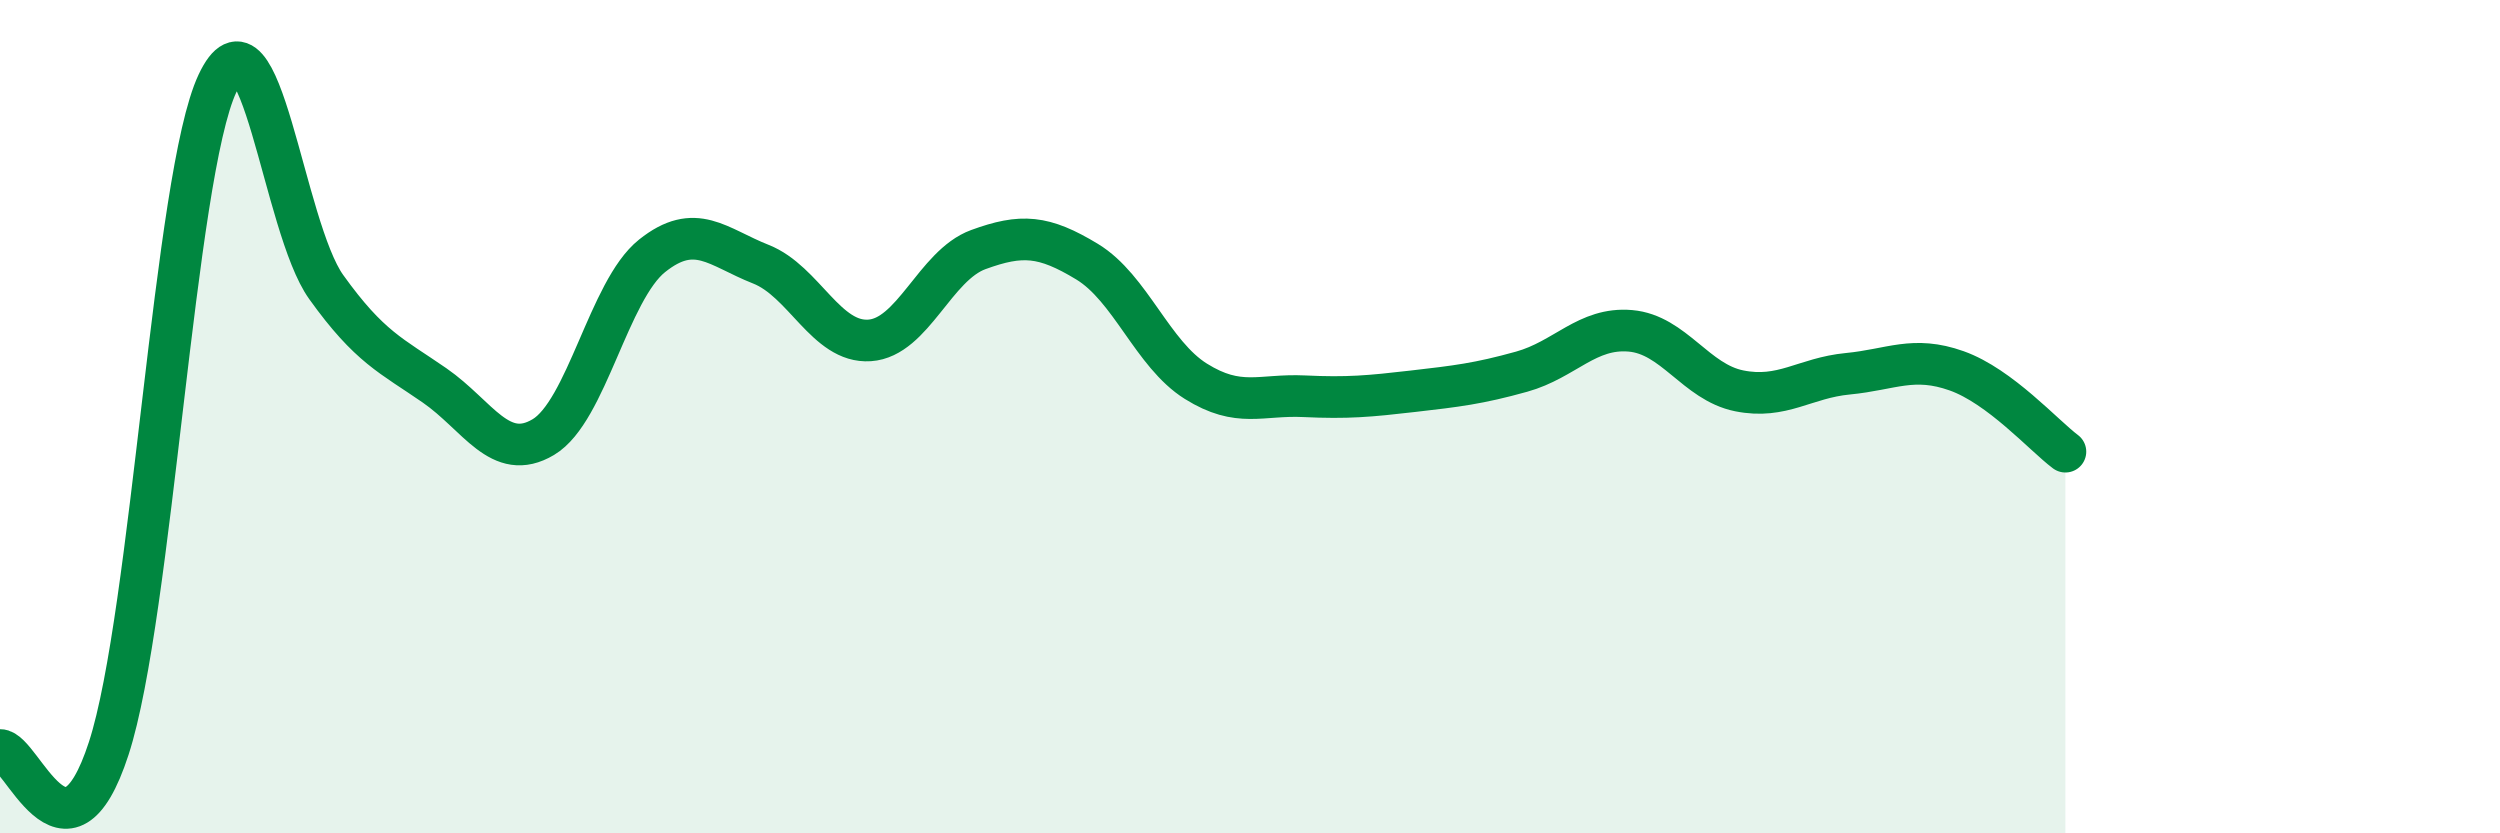
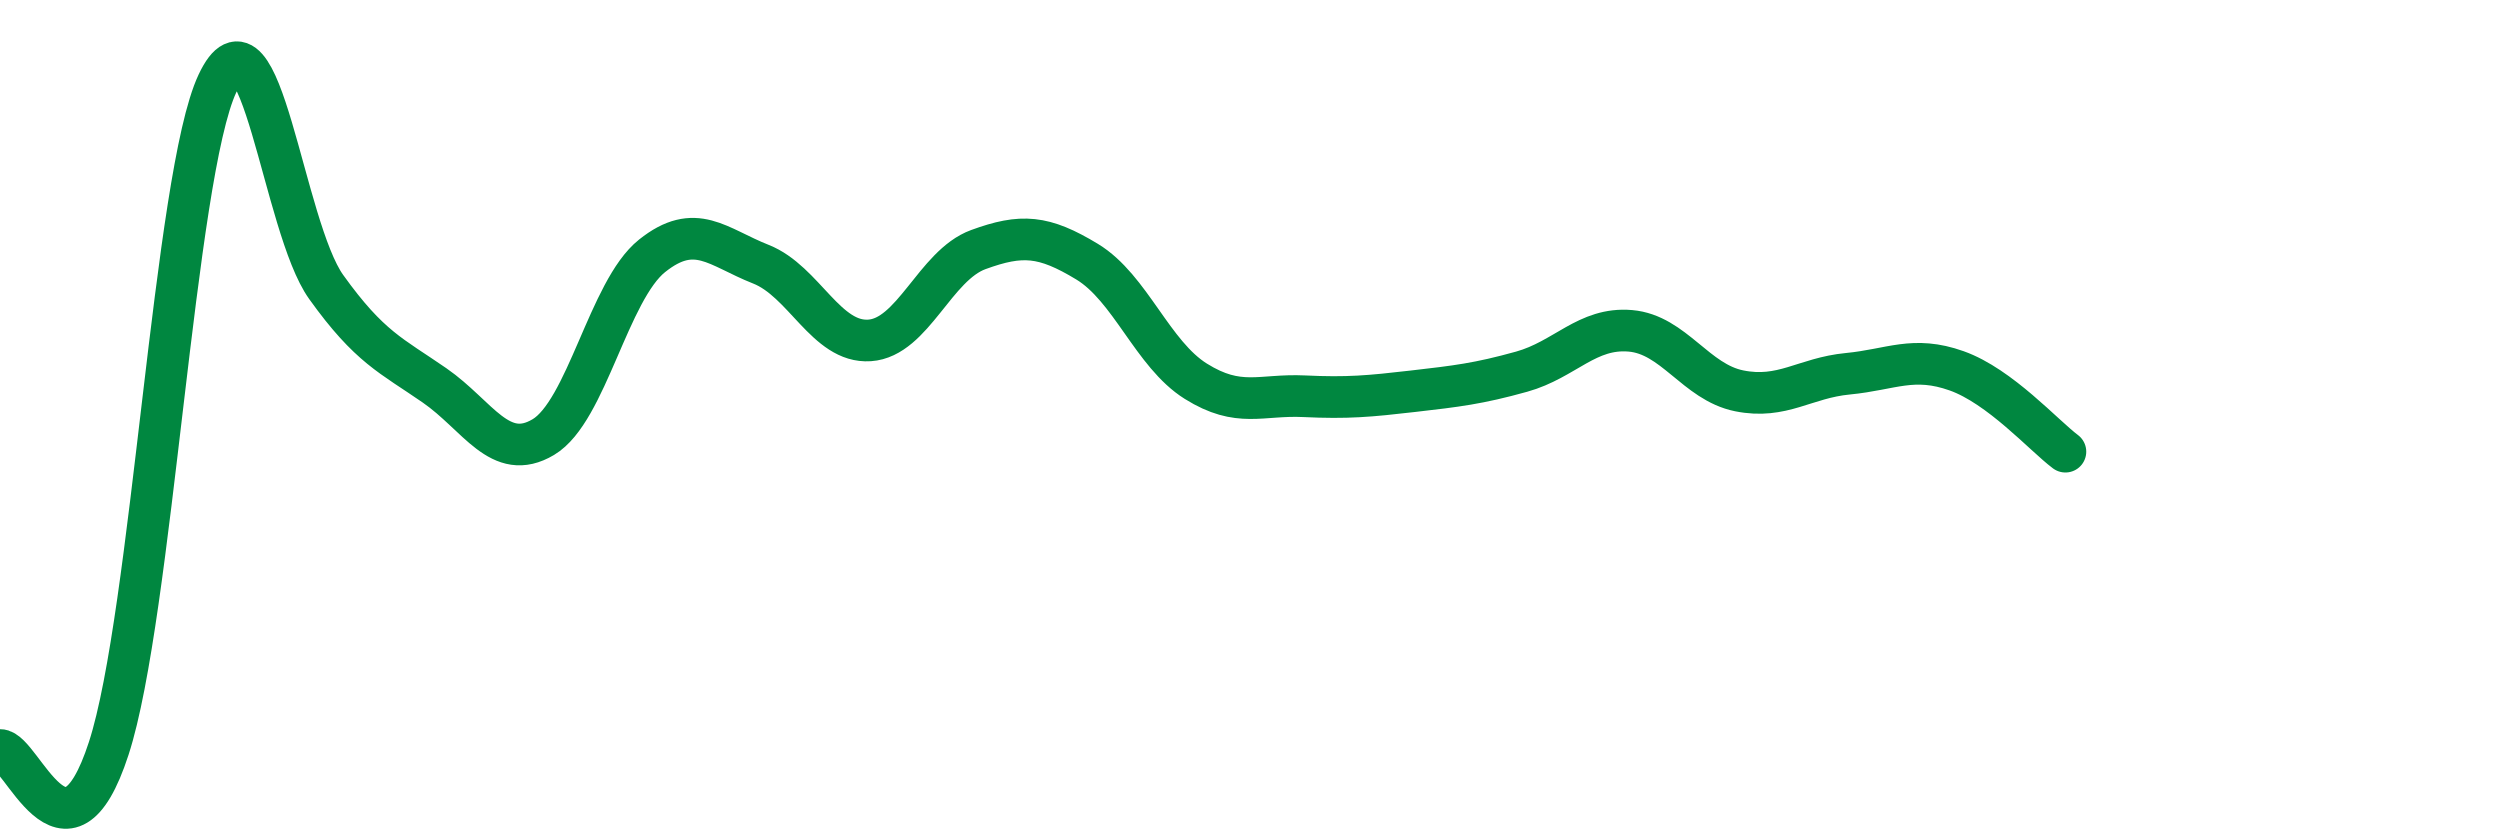
<svg xmlns="http://www.w3.org/2000/svg" width="60" height="20" viewBox="0 0 60 20">
-   <path d="M 0,18 C 0.52,17.99 1.57,21.16 2.61,17.96 C 3.65,14.76 4.18,4.21 5.22,2 C 6.26,-0.21 6.79,5.44 7.83,6.89 C 8.87,8.34 9.39,8.53 10.43,9.25 C 11.47,9.97 12,11.11 13.04,10.49 C 14.08,9.87 14.61,6.97 15.65,6.14 C 16.69,5.31 17.22,5.93 18.26,6.34 C 19.3,6.75 19.83,8.24 20.87,8.17 C 21.91,8.1 22.44,6.37 23.48,5.99 C 24.52,5.61 25.05,5.65 26.09,6.28 C 27.13,6.91 27.66,8.5 28.7,9.15 C 29.74,9.8 30.26,9.46 31.3,9.51 C 32.34,9.56 32.87,9.51 33.91,9.39 C 34.95,9.27 35.48,9.21 36.52,8.92 C 37.56,8.63 38.09,7.85 39.13,7.94 C 40.17,8.03 40.7,9.17 41.74,9.38 C 42.78,9.59 43.31,9.07 44.35,8.97 C 45.39,8.87 45.92,8.53 46.96,8.9 C 48,9.27 49.05,10.45 49.57,10.84L49.57 20L0 20Z" fill="#008740" opacity="0.1" stroke-linecap="round" stroke-linejoin="round" />
  <path d="M 0,18 C 0.52,17.99 1.57,21.16 2.61,17.96 C 3.65,14.76 4.18,4.21 5.22,2 C 6.26,-0.21 6.79,5.44 7.83,6.89 C 8.87,8.34 9.39,8.53 10.43,9.25 C 11.47,9.97 12,11.11 13.04,10.49 C 14.08,9.87 14.61,6.97 15.65,6.14 C 16.69,5.31 17.22,5.93 18.26,6.34 C 19.3,6.75 19.83,8.24 20.87,8.17 C 21.91,8.1 22.44,6.37 23.48,5.99 C 24.52,5.61 25.05,5.65 26.09,6.28 C 27.13,6.91 27.66,8.5 28.7,9.15 C 29.74,9.8 30.26,9.46 31.3,9.51 C 32.34,9.56 32.87,9.51 33.91,9.39 C 34.95,9.27 35.48,9.21 36.52,8.92 C 37.56,8.63 38.09,7.85 39.13,7.94 C 40.17,8.03 40.7,9.17 41.74,9.38 C 42.78,9.59 43.31,9.07 44.35,8.97 C 45.39,8.87 45.92,8.53 46.96,8.9 C 48,9.27 49.05,10.45 49.57,10.84" stroke="#008740" stroke-width="1" fill="none" stroke-linecap="round" stroke-linejoin="round" />
</svg>